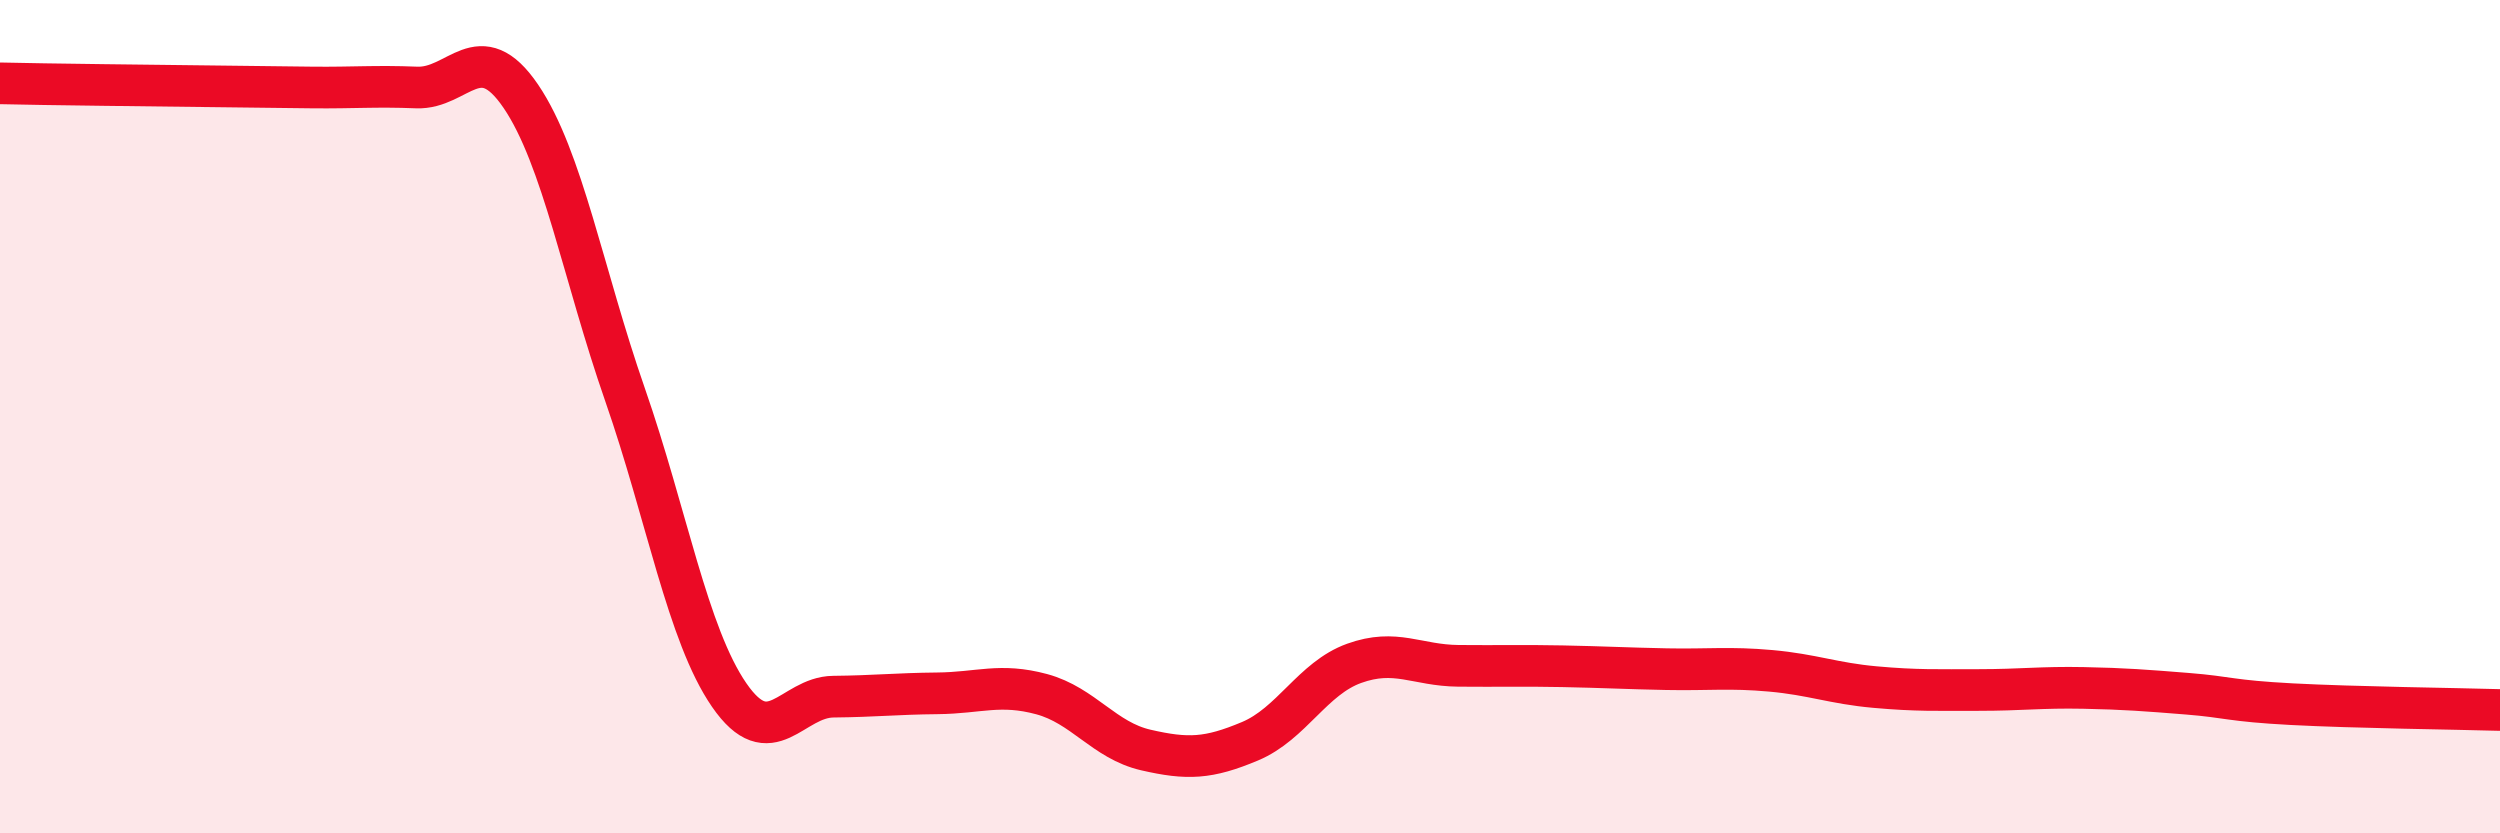
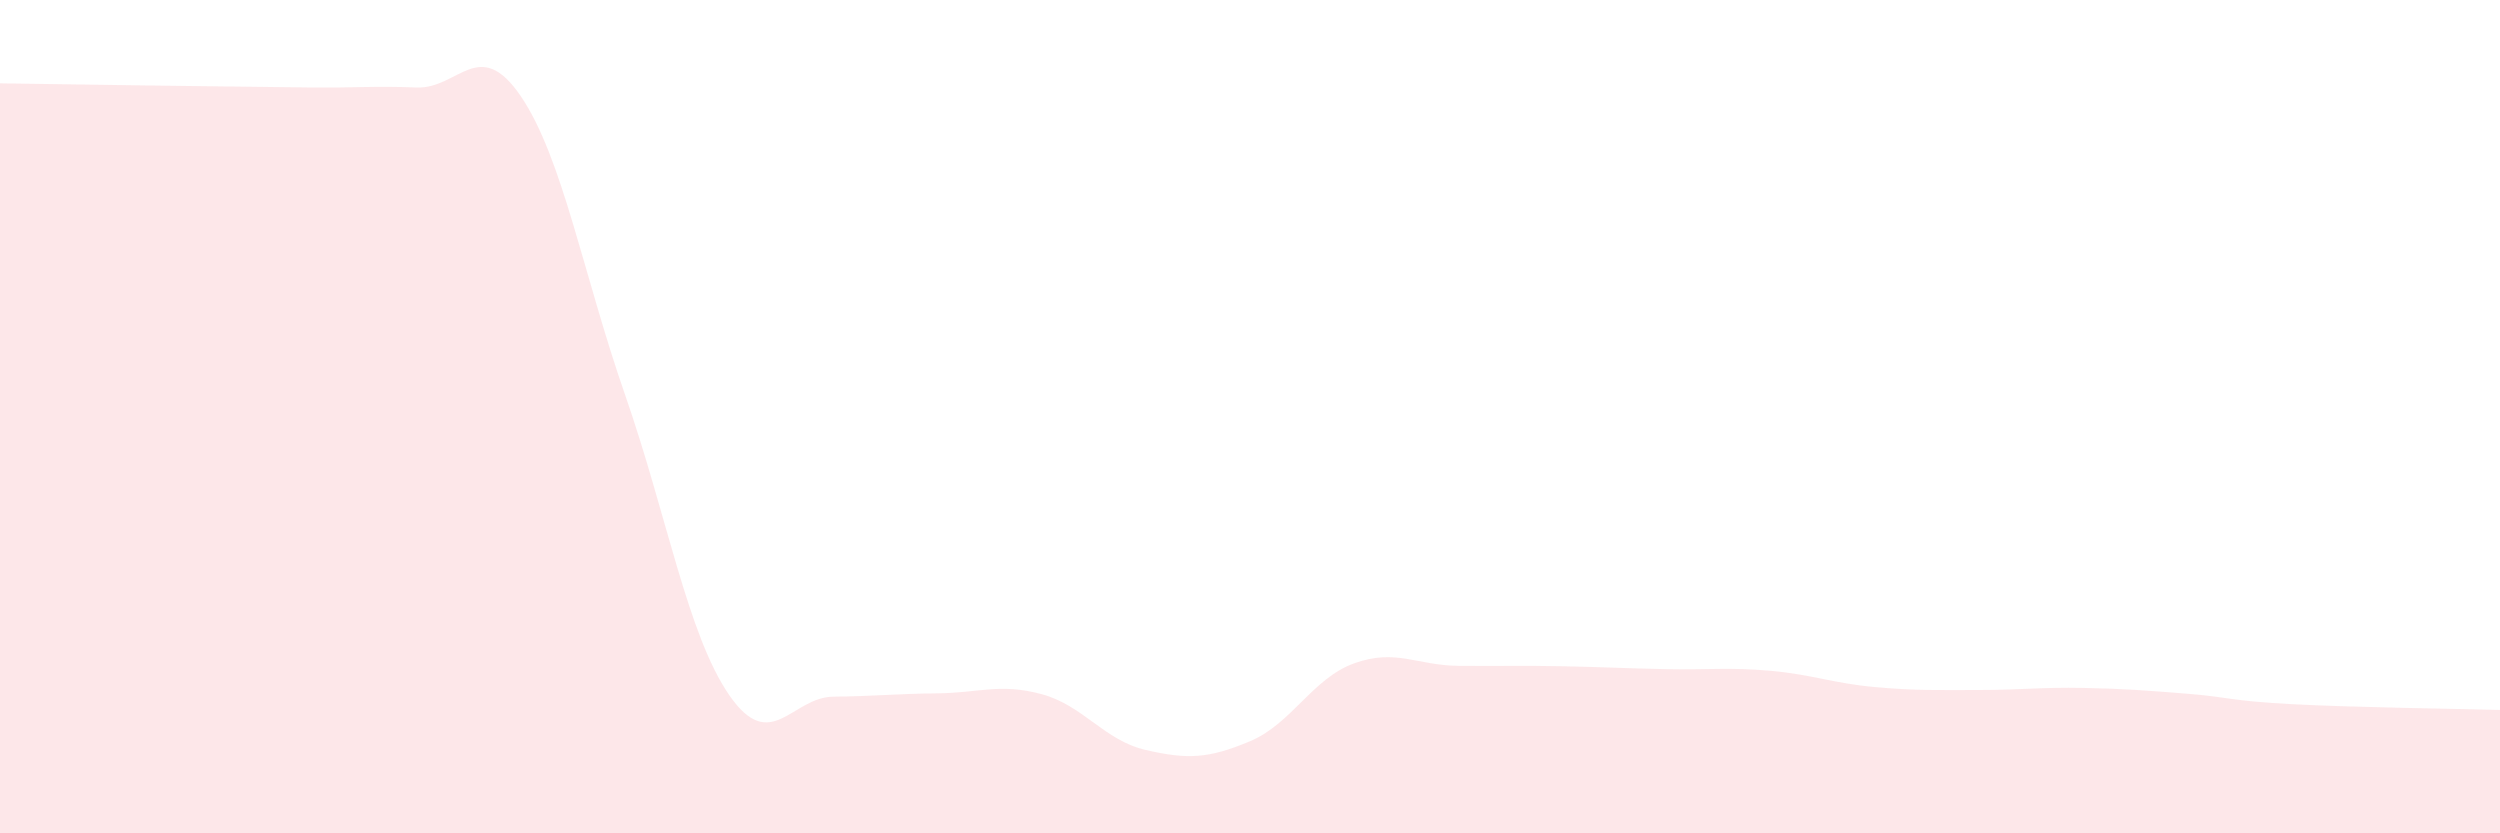
<svg xmlns="http://www.w3.org/2000/svg" width="60" height="20" viewBox="0 0 60 20">
-   <path d="M 0,2 C 0.5,2.01 1.5,2.03 2.5,2.04 C 3.5,2.05 4,2.06 5,2.07 C 6,2.08 6.5,2.09 7.5,2.1 C 8.5,2.11 9,2.06 10,2.1 C 11,2.14 11.5,0.84 12.5,2.31 C 13.5,3.78 14,6.6 15,9.47 C 16,12.34 16.5,15.23 17.5,16.68 C 18.5,18.13 19,16.73 20,16.72 C 21,16.71 21.5,16.65 22.5,16.64 C 23.5,16.63 24,16.39 25,16.66 C 26,16.93 26.5,17.77 27.5,18 C 28.5,18.23 29,18.21 30,17.79 C 31,17.37 31.5,16.28 32.5,15.92 C 33.5,15.56 34,15.97 35,15.98 C 36,15.99 36.5,15.97 37.5,15.99 C 38.5,16.01 39,16.04 40,16.06 C 41,16.08 41.5,16.01 42.5,16.1 C 43.5,16.19 44,16.4 45,16.49 C 46,16.58 46.5,16.56 47.5,16.56 C 48.5,16.56 49,16.49 50,16.51 C 51,16.53 51.5,16.57 52.5,16.65 C 53.5,16.73 53.5,16.82 55,16.9 C 56.5,16.98 59,17.01 60,17.04L60 20L0 20Z" fill="#EB0A25" opacity="0.1" stroke-linecap="round" stroke-linejoin="round" />
-   <path d="M 0,2 C 0.5,2.01 1.5,2.03 2.5,2.04 C 3.5,2.05 4,2.06 5,2.07 C 6,2.08 6.5,2.09 7.5,2.1 C 8.5,2.11 9,2.06 10,2.1 C 11,2.14 11.5,0.84 12.5,2.31 C 13.5,3.78 14,6.6 15,9.47 C 16,12.34 16.5,15.23 17.5,16.68 C 18.5,18.13 19,16.73 20,16.72 C 21,16.71 21.5,16.65 22.5,16.64 C 23.5,16.63 24,16.39 25,16.66 C 26,16.93 26.5,17.77 27.5,18 C 28.5,18.23 29,18.21 30,17.79 C 31,17.37 31.5,16.28 32.5,15.92 C 33.5,15.56 34,15.97 35,15.98 C 36,15.99 36.5,15.97 37.5,15.99 C 38.5,16.01 39,16.04 40,16.06 C 41,16.08 41.5,16.01 42.5,16.1 C 43.5,16.19 44,16.4 45,16.49 C 46,16.58 46.5,16.56 47.5,16.56 C 48.5,16.56 49,16.49 50,16.51 C 51,16.53 51.5,16.57 52.5,16.65 C 53.5,16.73 53.5,16.82 55,16.9 C 56.5,16.98 59,17.01 60,17.04" stroke="#EB0A25" stroke-width="1" fill="none" stroke-linecap="round" stroke-linejoin="round" />
+   <path d="M 0,2 C 3.5,2.05 4,2.06 5,2.07 C 6,2.08 6.5,2.09 7.5,2.1 C 8.5,2.11 9,2.06 10,2.1 C 11,2.14 11.5,0.84 12.5,2.31 C 13.5,3.78 14,6.6 15,9.47 C 16,12.34 16.5,15.23 17.5,16.68 C 18.5,18.13 19,16.73 20,16.72 C 21,16.71 21.5,16.65 22.5,16.64 C 23.5,16.63 24,16.39 25,16.66 C 26,16.93 26.5,17.77 27.5,18 C 28.5,18.23 29,18.21 30,17.79 C 31,17.37 31.5,16.28 32.5,15.92 C 33.5,15.56 34,15.97 35,15.98 C 36,15.99 36.5,15.97 37.5,15.99 C 38.5,16.01 39,16.04 40,16.06 C 41,16.08 41.5,16.01 42.5,16.1 C 43.5,16.19 44,16.4 45,16.49 C 46,16.58 46.5,16.56 47.5,16.56 C 48.5,16.56 49,16.49 50,16.51 C 51,16.53 51.5,16.57 52.5,16.65 C 53.5,16.73 53.5,16.82 55,16.9 C 56.5,16.98 59,17.01 60,17.04L60 20L0 20Z" fill="#EB0A25" opacity="0.1" stroke-linecap="round" stroke-linejoin="round" />
</svg>